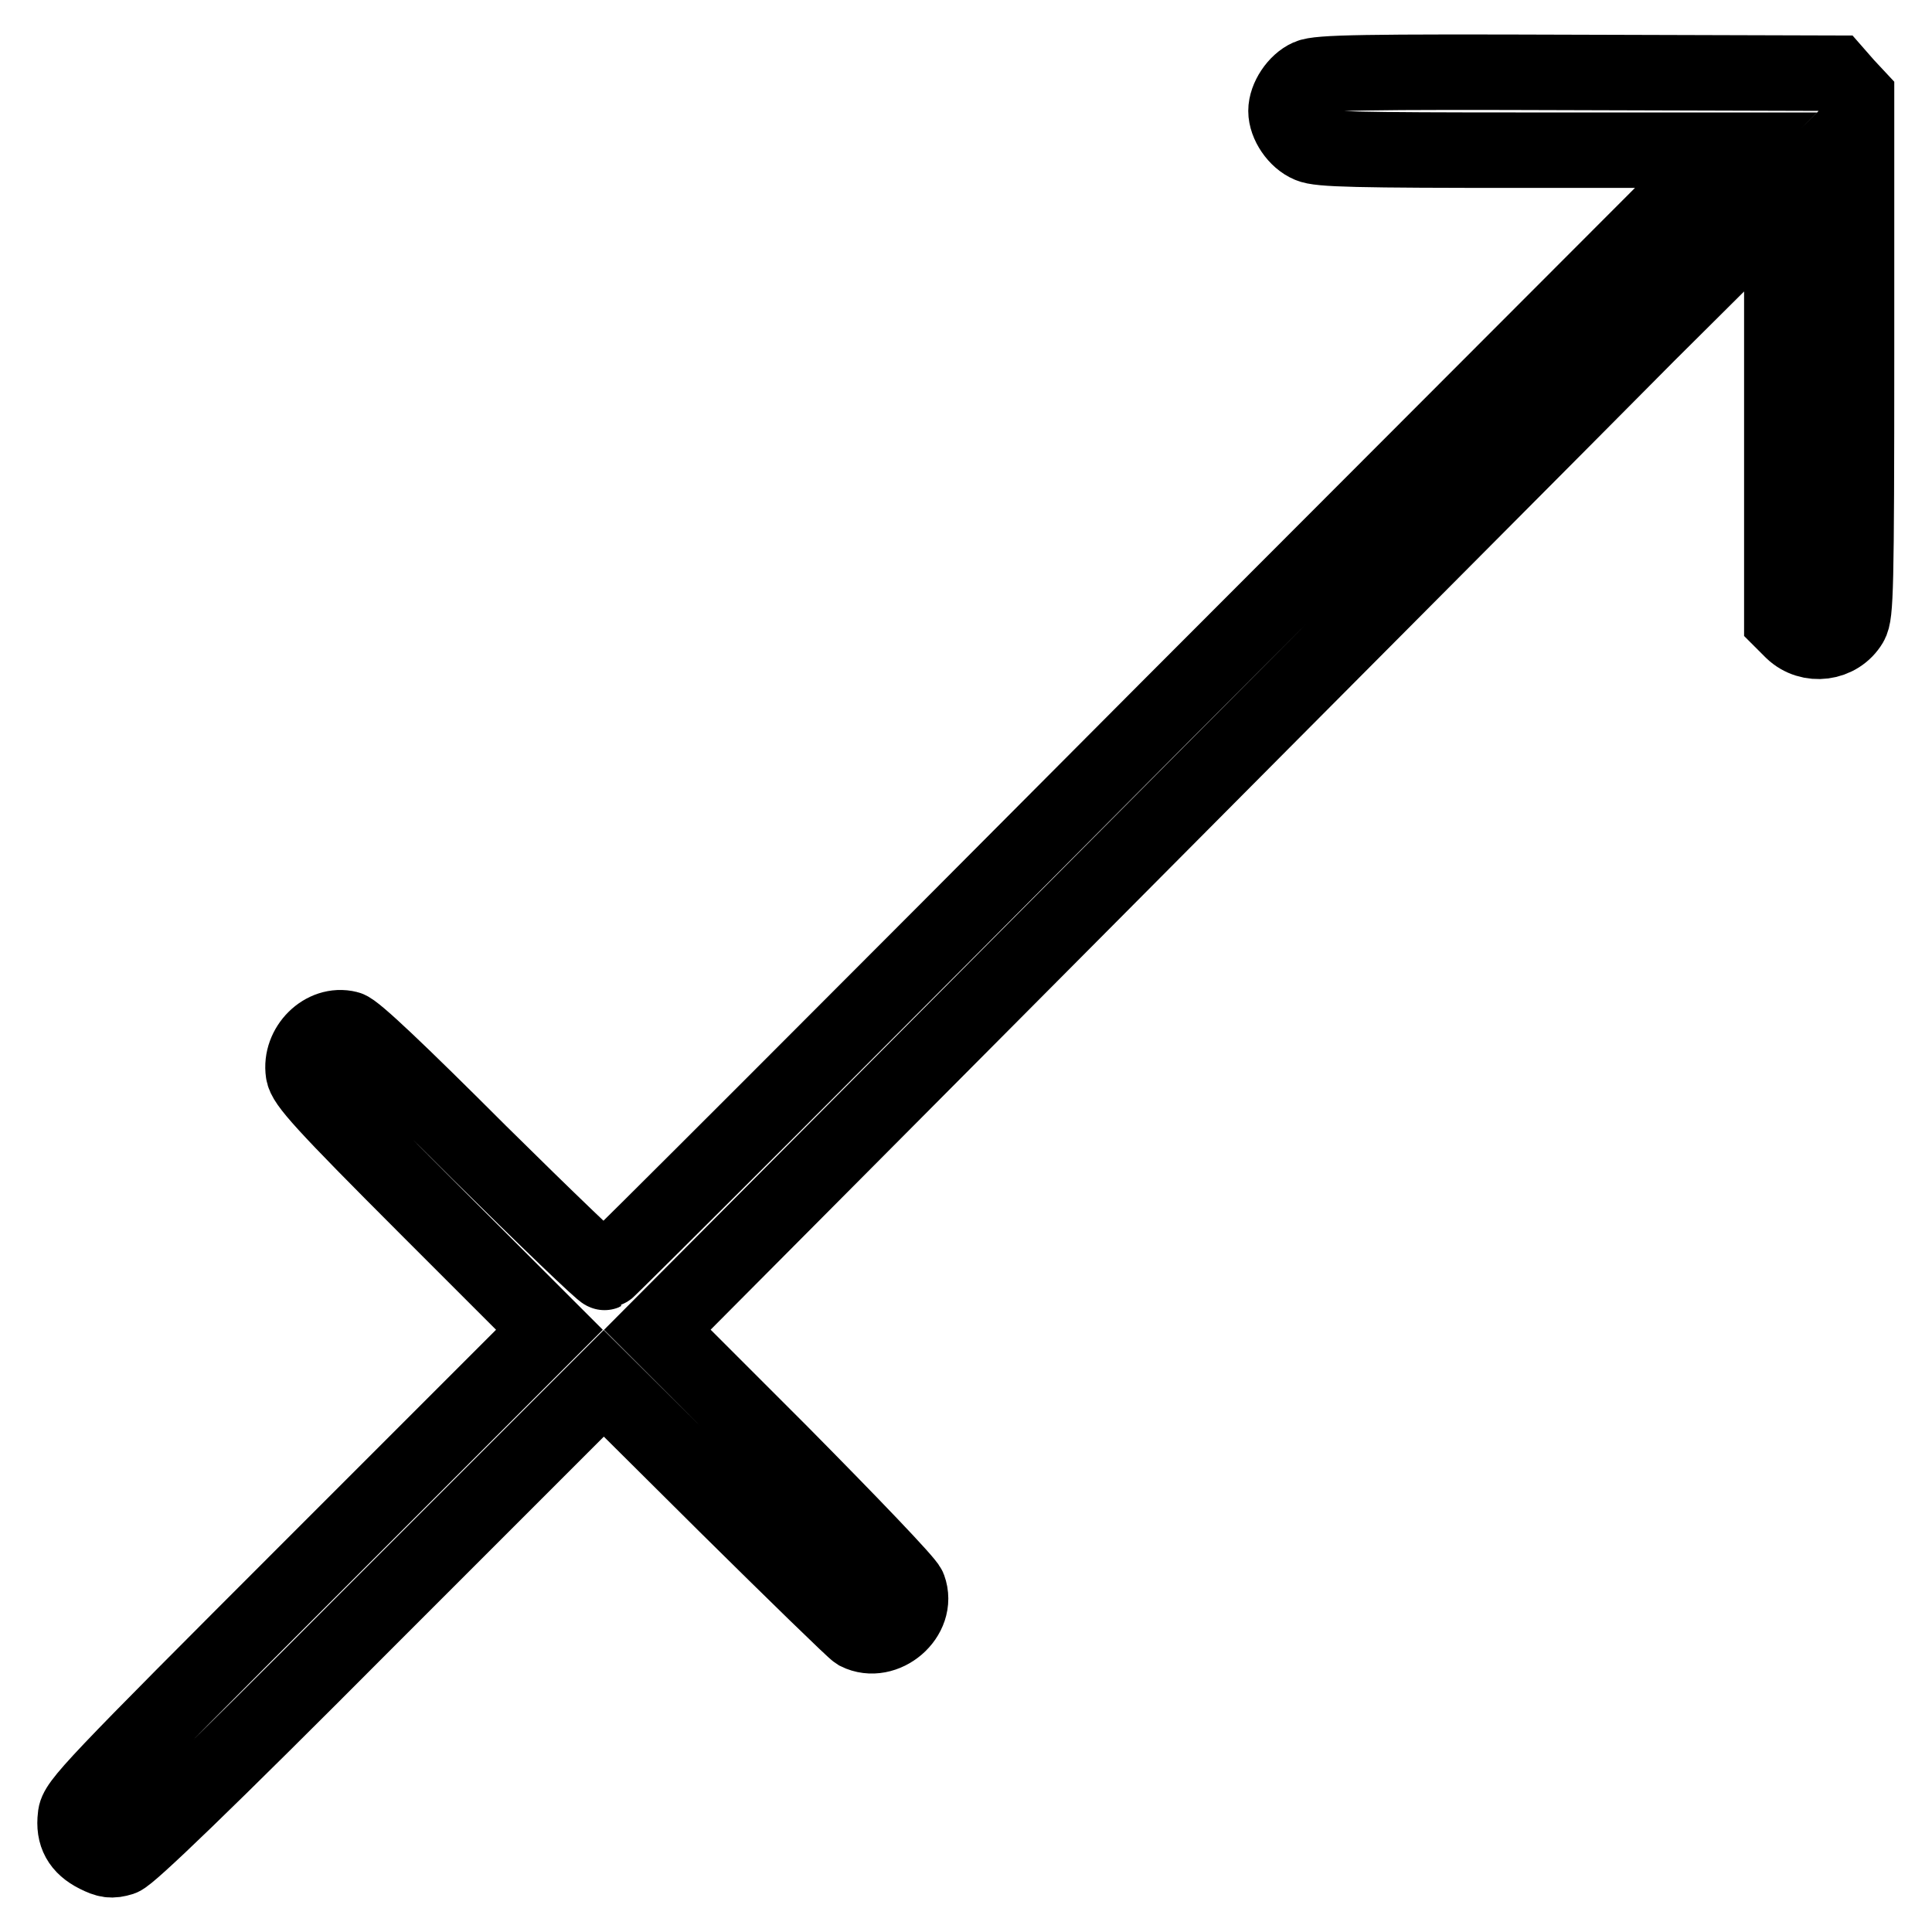
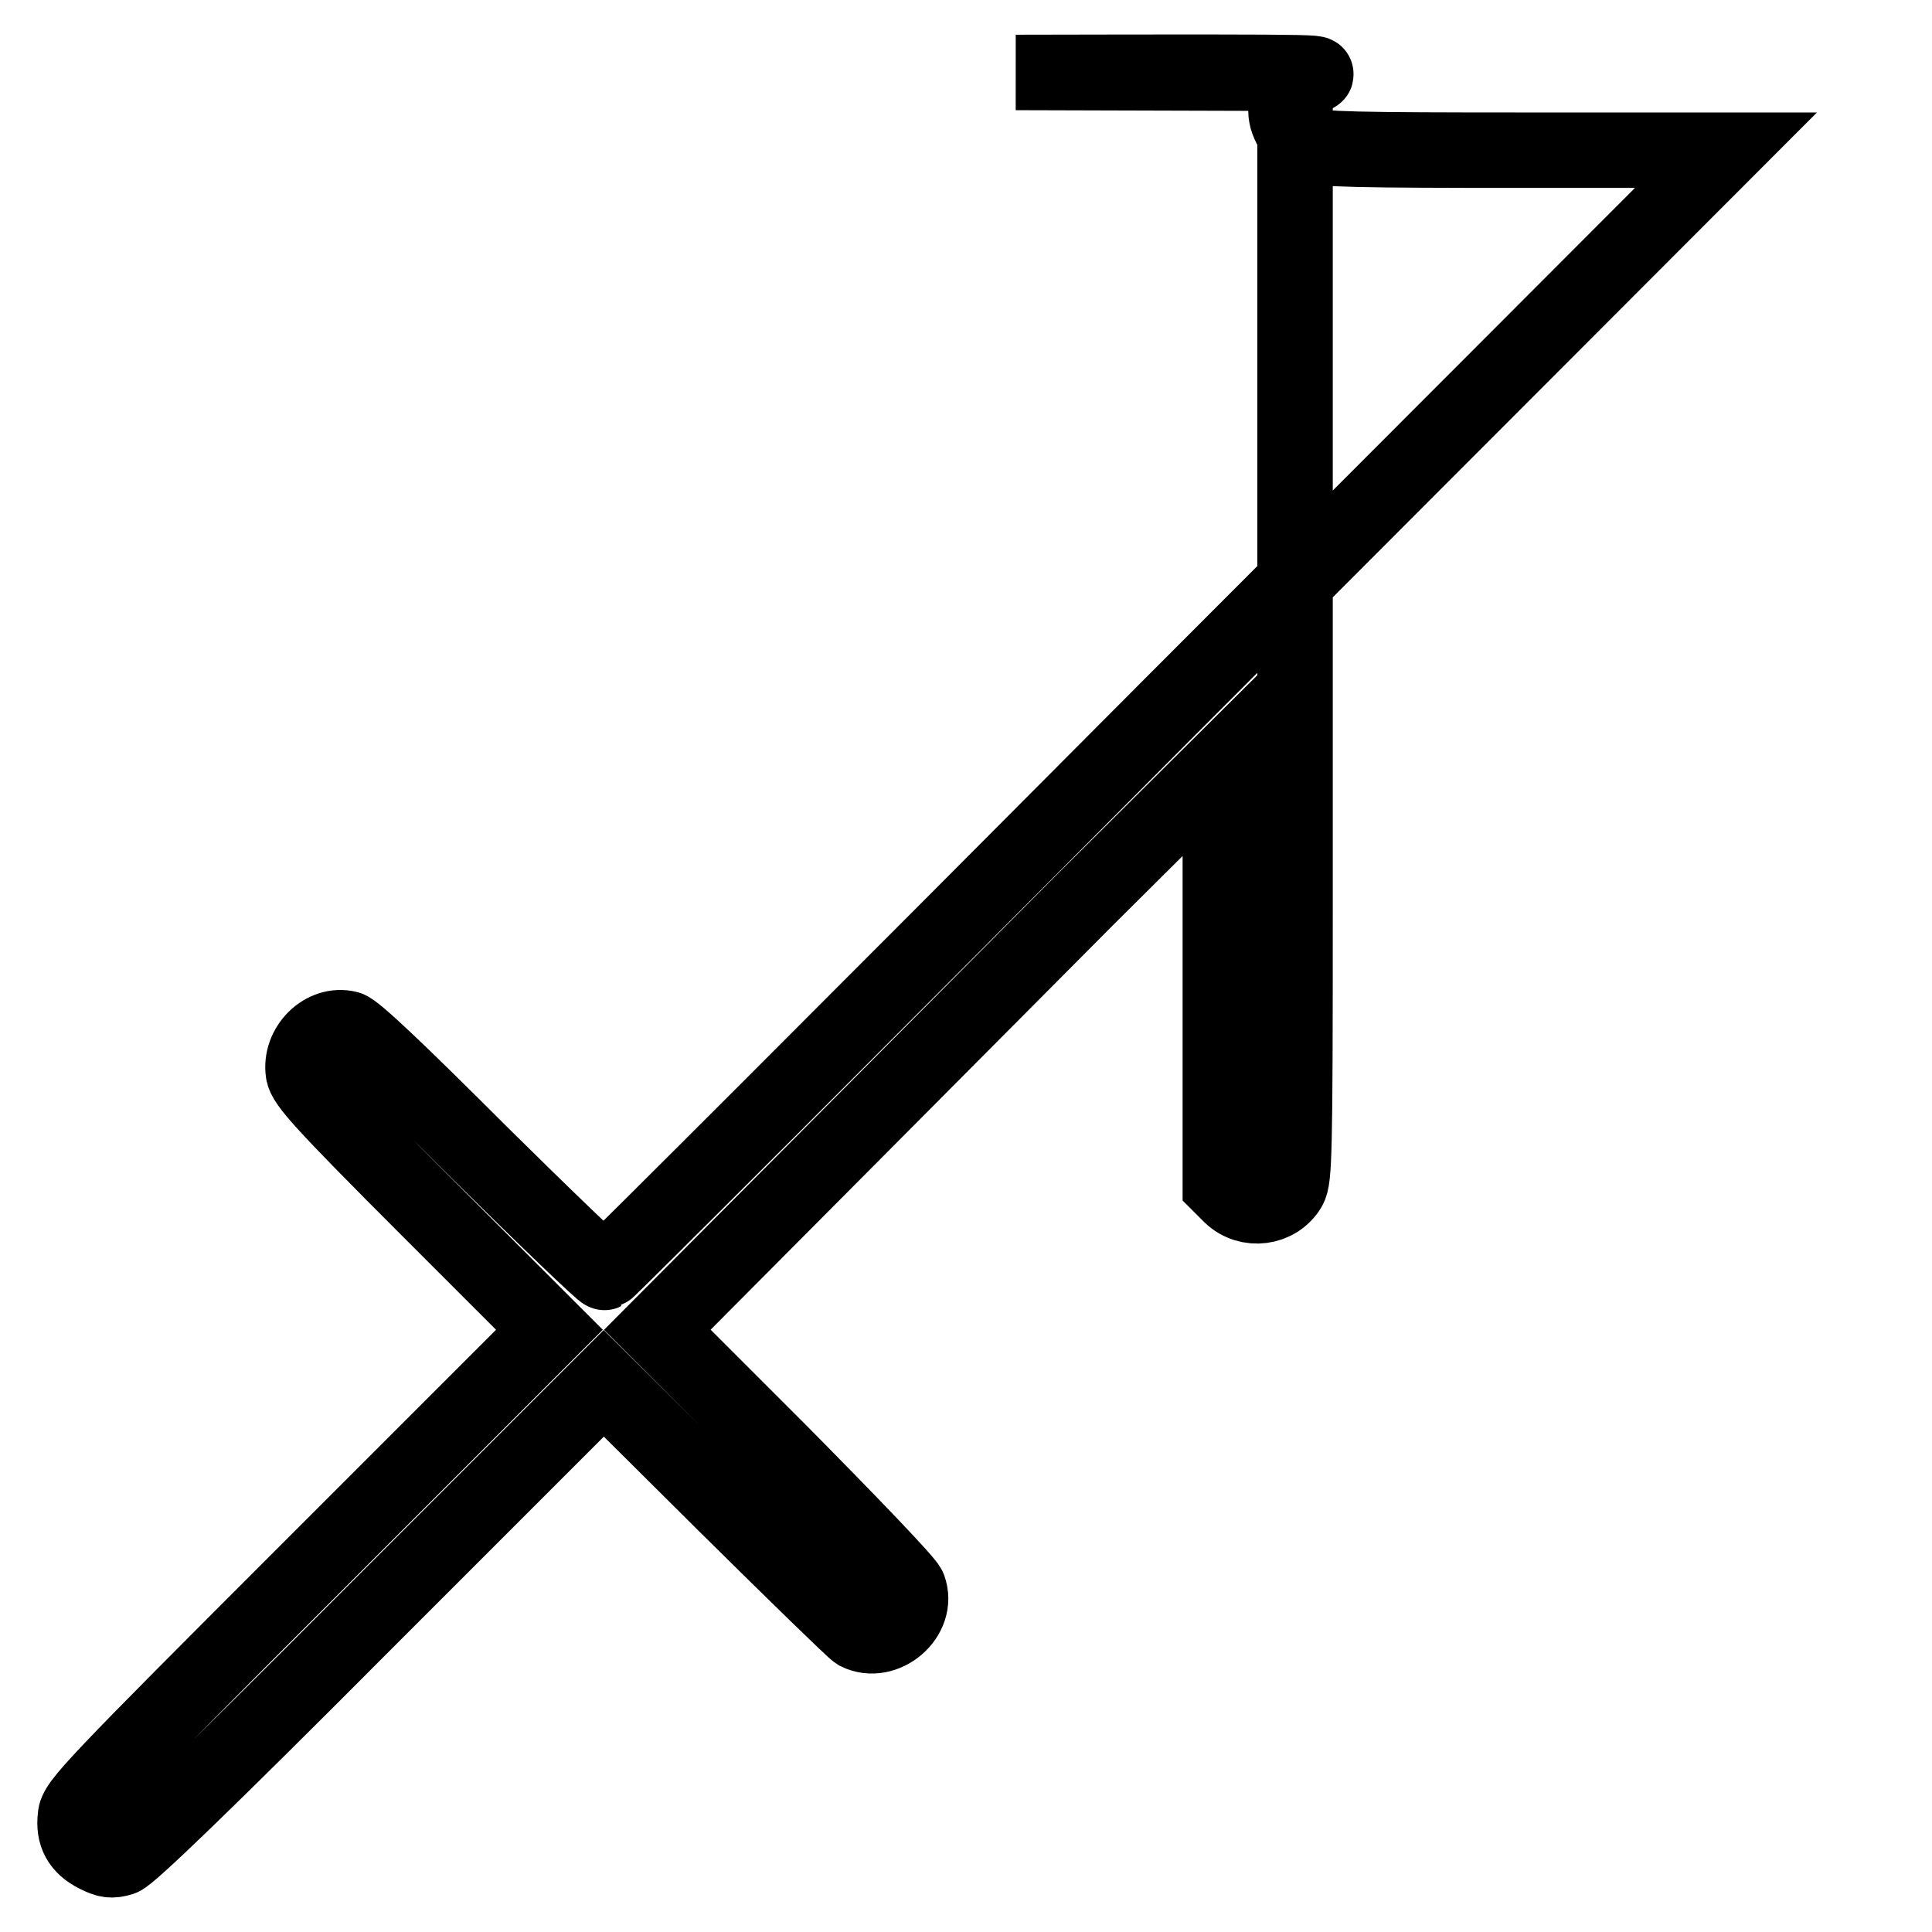
<svg xmlns="http://www.w3.org/2000/svg" version="1.1" x="0px" y="0px" viewBox="0 0 256 256" enable-background="new 0 0 256 256" xml:space="preserve">
  <g>
    <g>
      <g>
-         <path stroke-width="10" fill-opacity="0" stroke="#000000" d="M173.4,10.2c-1.6,0.7-3,2.8-3,4.5c0,1.7,1.4,3.8,3.1,4.5c1.3,0.6,6.3,0.7,28.4,0.7h26.8l-74.1,74.2c-40.7,40.9-74.2,74.4-74.5,74.5c-0.2,0.1-7.7-7.1-16.6-15.9C52.8,142,47,136.5,46.1,136.3c-3.2-0.8-6.4,2.4-5.9,5.8c0.2,1.4,2.5,4,16.4,17.9l16.2,16.2l-31.3,31.3c-29.3,29.3-31.4,31.5-31.5,33.2c-0.3,2.4,0.6,4,2.8,5.1c1.4,0.7,2,0.8,3.3,0.4c1.1-0.4,10.9-9.8,32.7-31.7L80,183.3l16.3,16.2c9,8.9,16.8,16.5,17.3,16.8c3.6,1.8,8.2-2.1,6.8-5.9c-0.3-0.8-7.8-8.6-16.9-17.8l-16.4-16.4l56.8-57.1c31.2-31.4,64.7-65,74.4-74.8l17.8-17.7v27.8v27.8l1.4,1.4c2.3,2.2,6.1,1.7,7.7-1c0.7-1.2,0.8-4.5,0.8-35.6V12.8l-1.4-1.5l-1.4-1.6l-34.2-0.1C180.7,9.5,174.7,9.6,173.4,10.2z" />
+         <path stroke-width="10" fill-opacity="0" stroke="#000000" d="M173.4,10.2c-1.6,0.7-3,2.8-3,4.5c0,1.7,1.4,3.8,3.1,4.5c1.3,0.6,6.3,0.7,28.4,0.7h26.8l-74.1,74.2c-40.7,40.9-74.2,74.4-74.5,74.5c-0.2,0.1-7.7-7.1-16.6-15.9C52.8,142,47,136.5,46.1,136.3c-3.2-0.8-6.4,2.4-5.9,5.8c0.2,1.4,2.5,4,16.4,17.9l16.2,16.2l-31.3,31.3c-29.3,29.3-31.4,31.5-31.5,33.2c-0.3,2.4,0.6,4,2.8,5.1c1.4,0.7,2,0.8,3.3,0.4c1.1-0.4,10.9-9.8,32.7-31.7L80,183.3l16.3,16.2c9,8.9,16.8,16.5,17.3,16.8c3.6,1.8,8.2-2.1,6.8-5.9c-0.3-0.8-7.8-8.6-16.9-17.8l-16.4-16.4l56.8-57.1l17.8-17.7v27.8v27.8l1.4,1.4c2.3,2.2,6.1,1.7,7.7-1c0.7-1.2,0.8-4.5,0.8-35.6V12.8l-1.4-1.5l-1.4-1.6l-34.2-0.1C180.7,9.5,174.7,9.6,173.4,10.2z" />
      </g>
    </g>
  </g>
</svg>